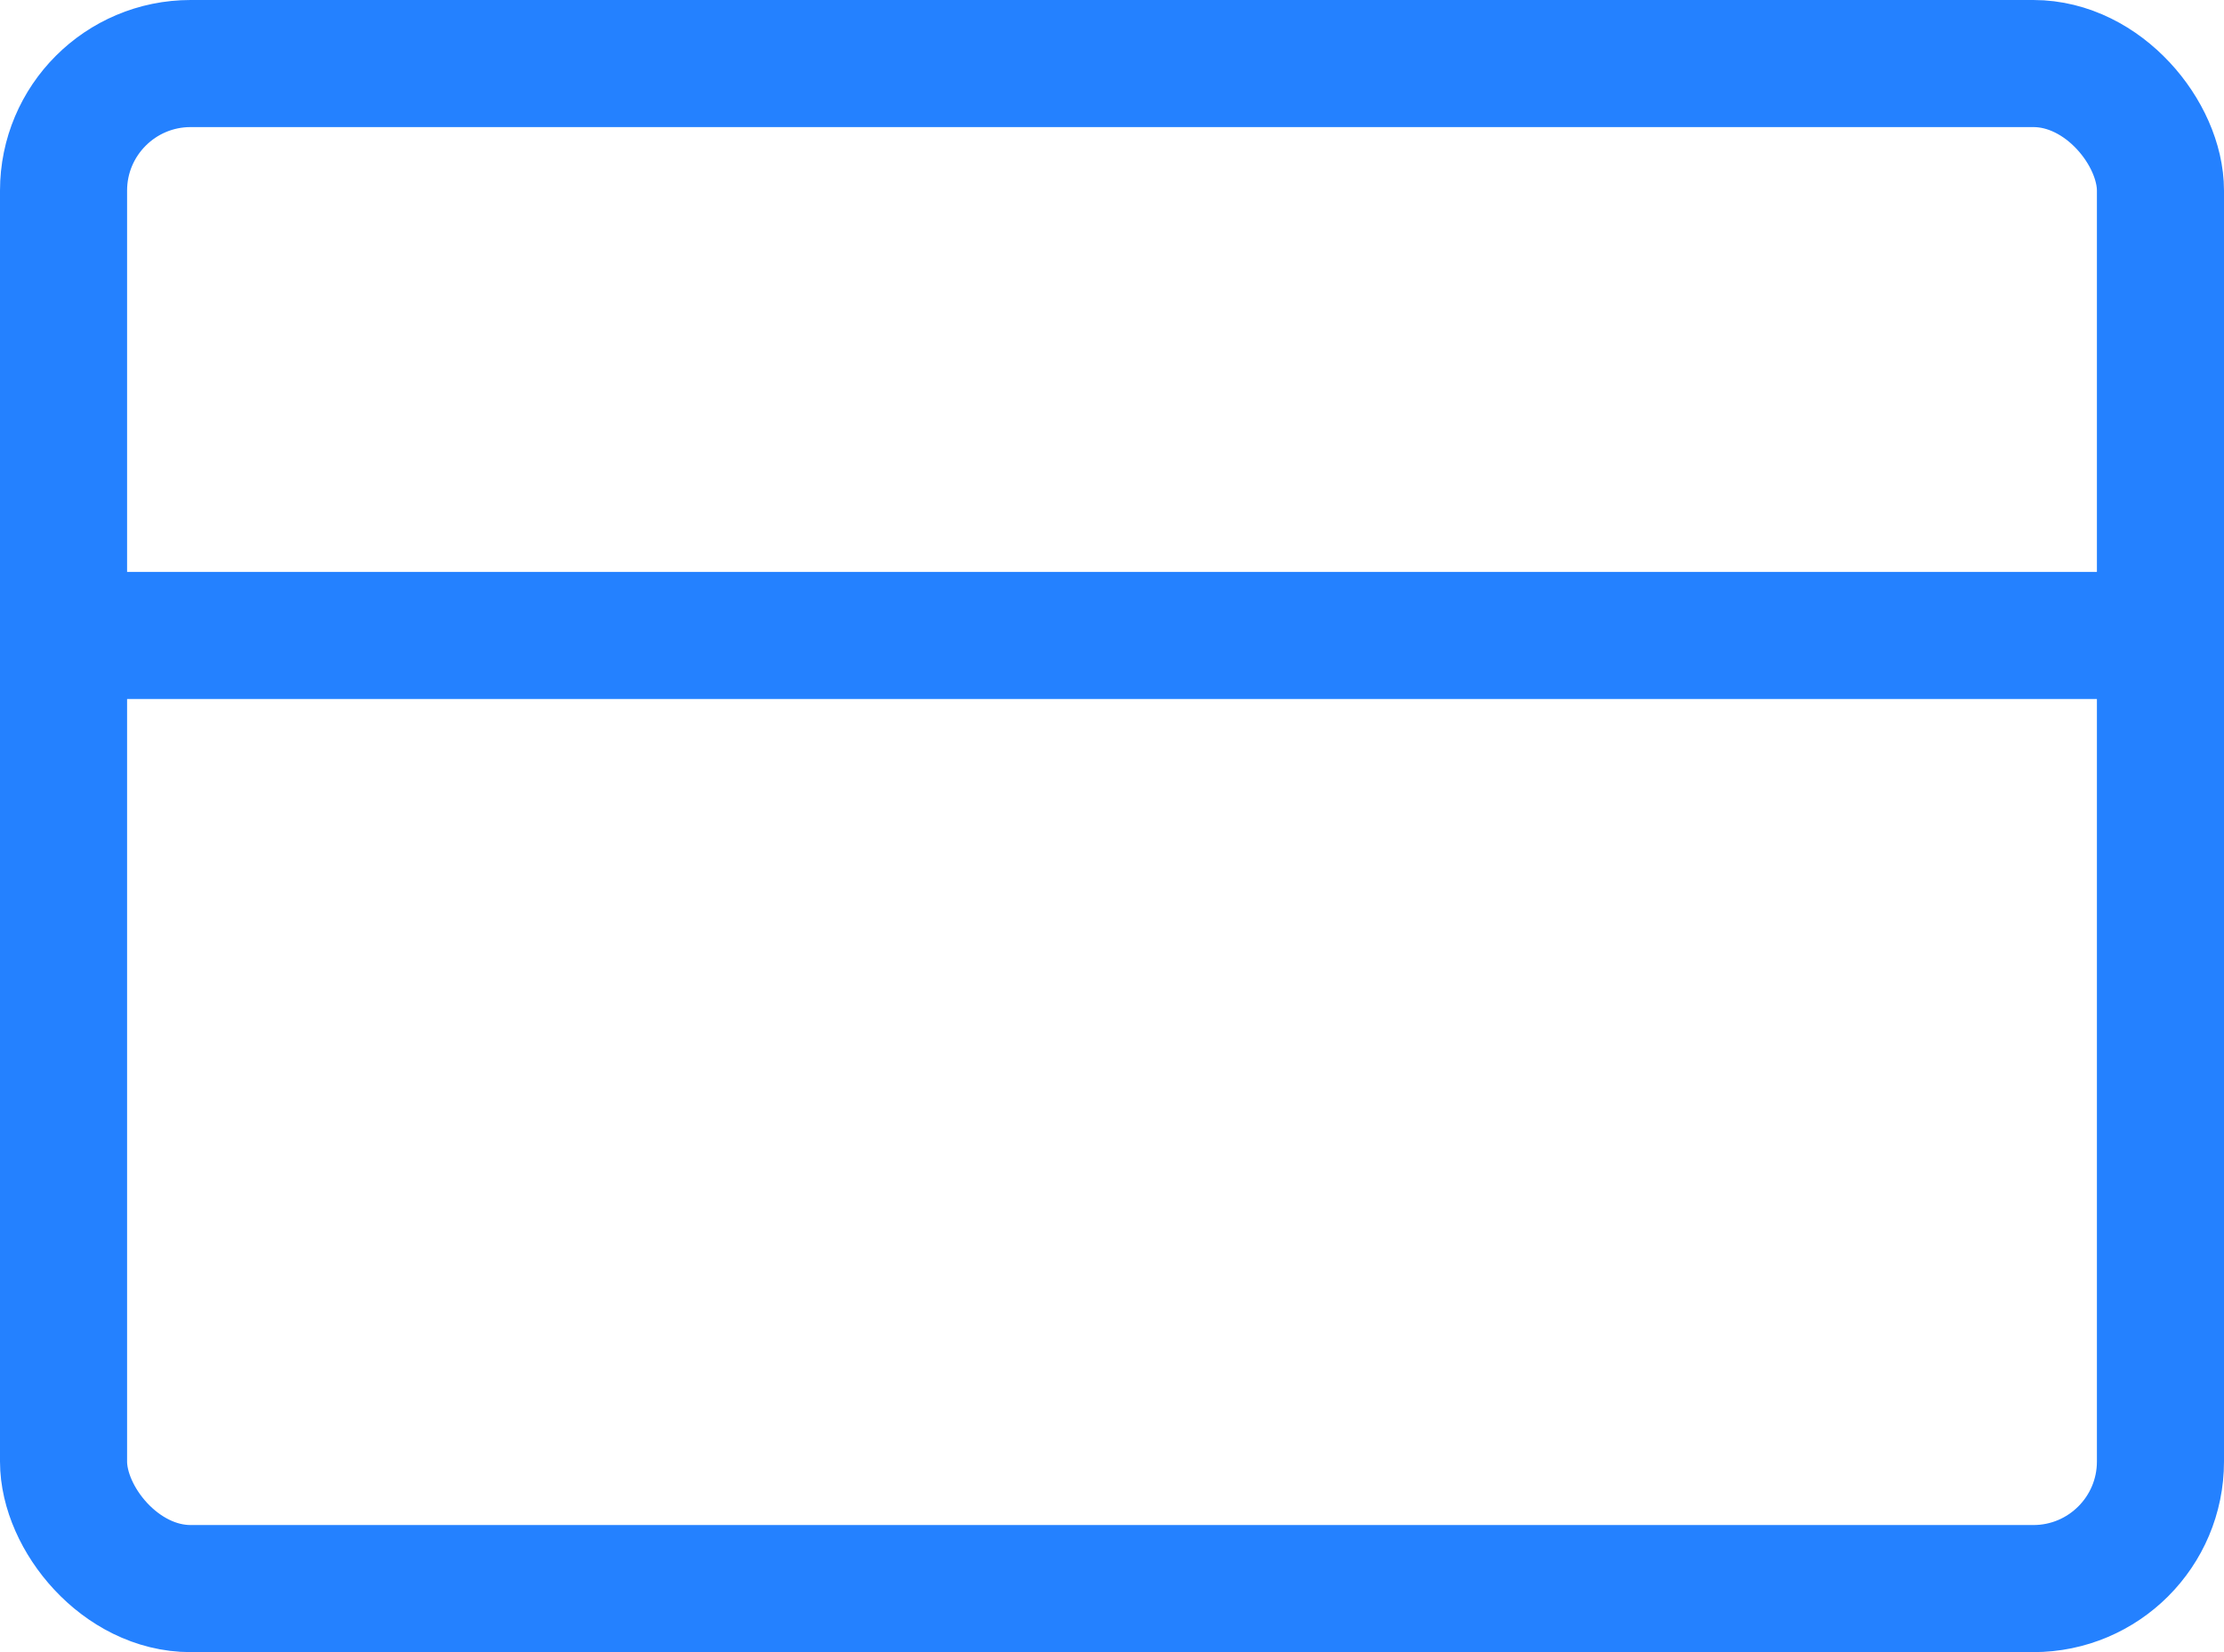
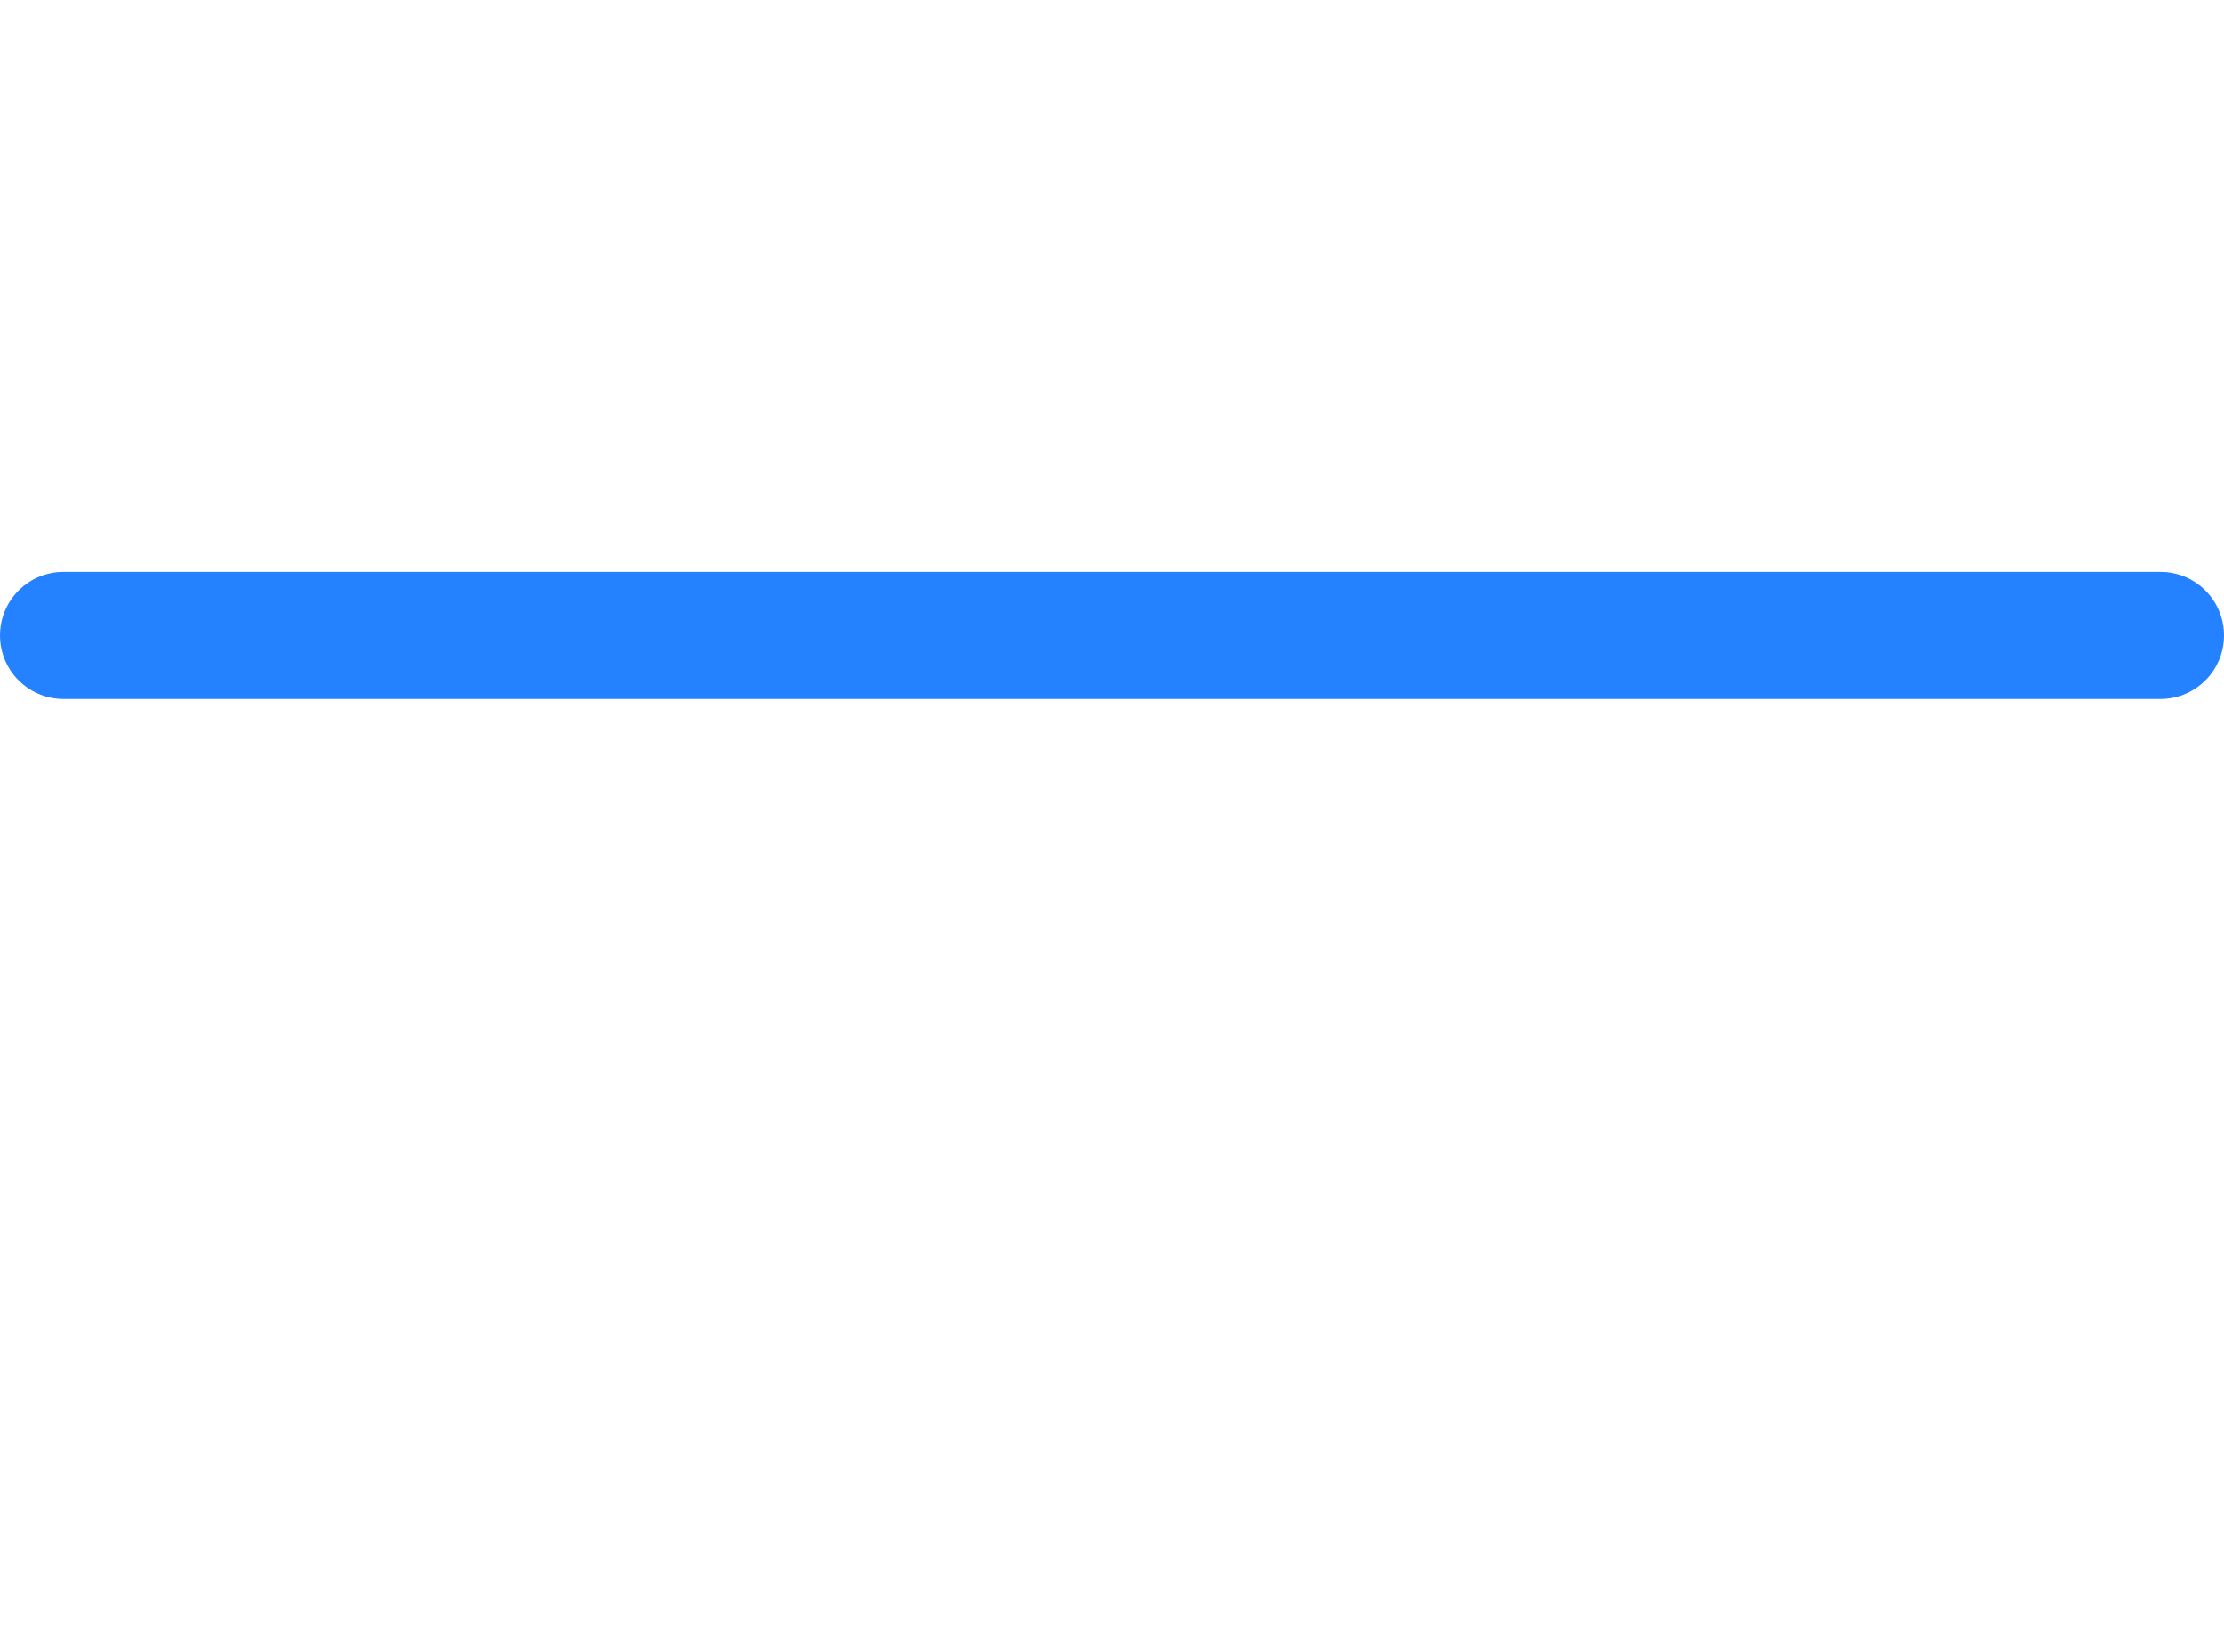
<svg xmlns="http://www.w3.org/2000/svg" width="35" height="26" viewBox="0 0 35 26">
  <defs>
    <style>.a{fill:none;stroke:#2481ff;stroke-linecap:round;stroke-linejoin:round;stroke-width:2px;}</style>
  </defs>
  <g transform="translate(0 -3)">
-     <rect class="a" width="33" height="24" rx="2" transform="translate(1 4)" />
    <line class="a" x2="33" transform="translate(1 13)" />
  </g>
</svg>